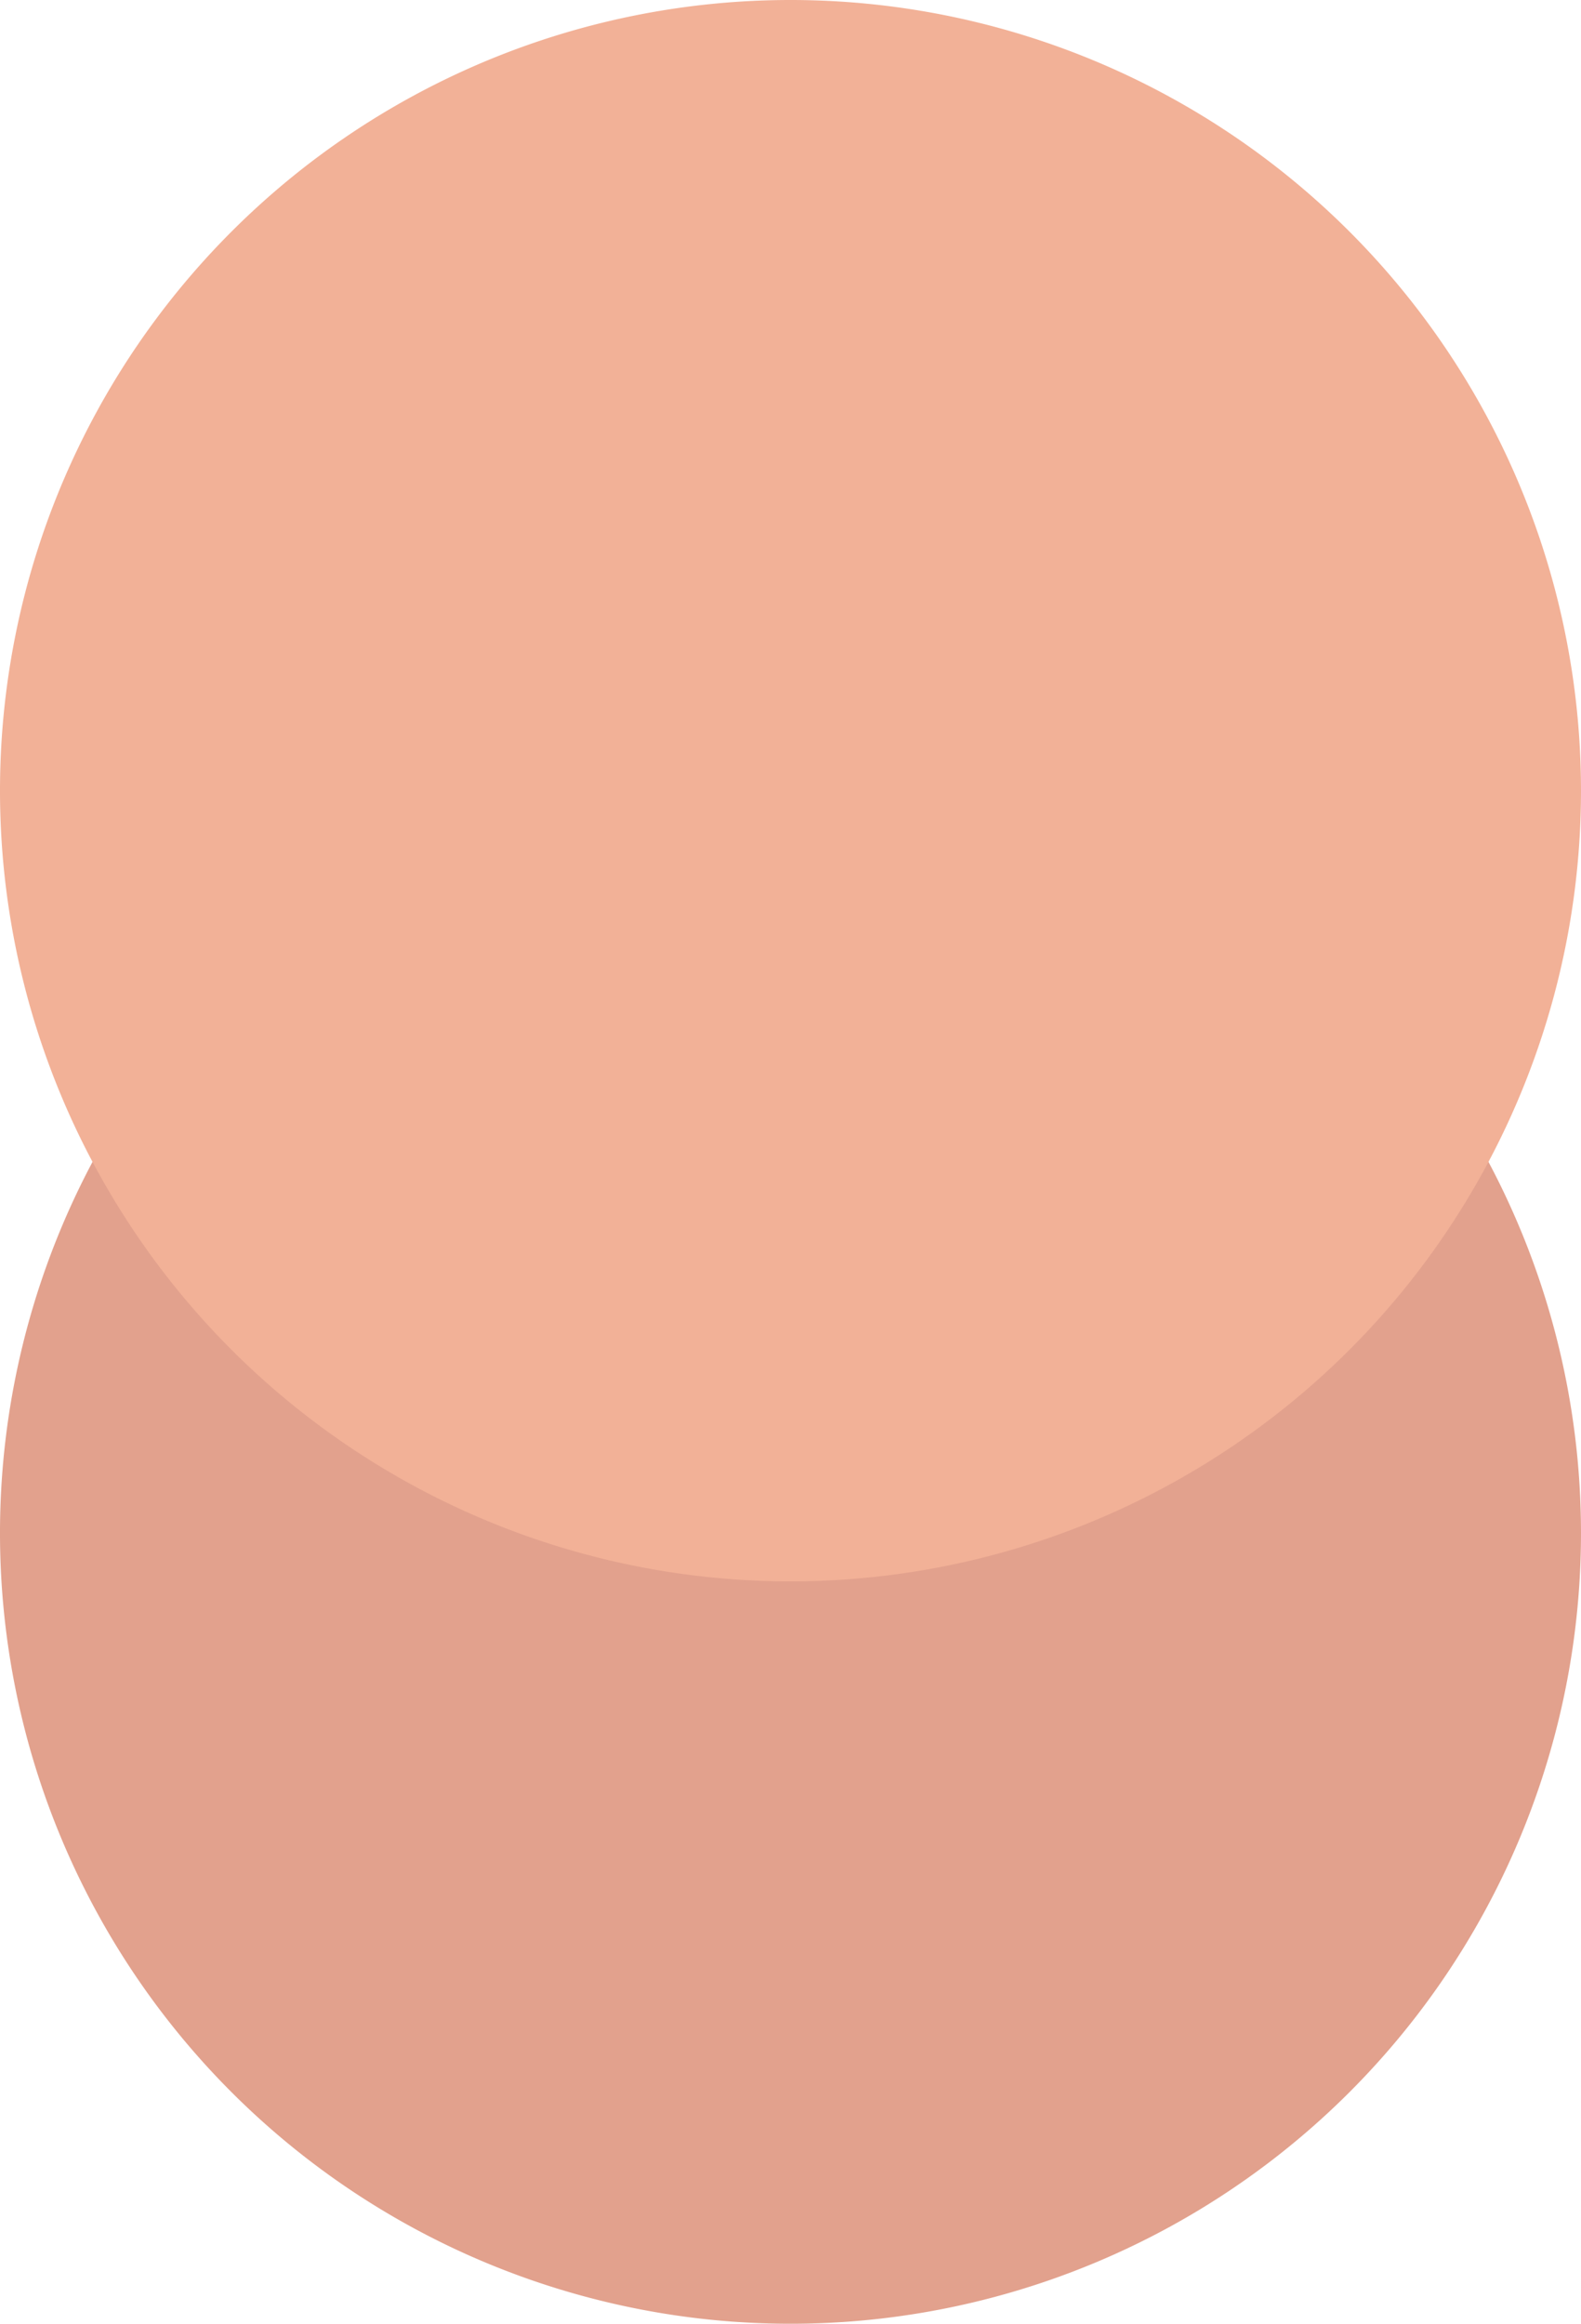
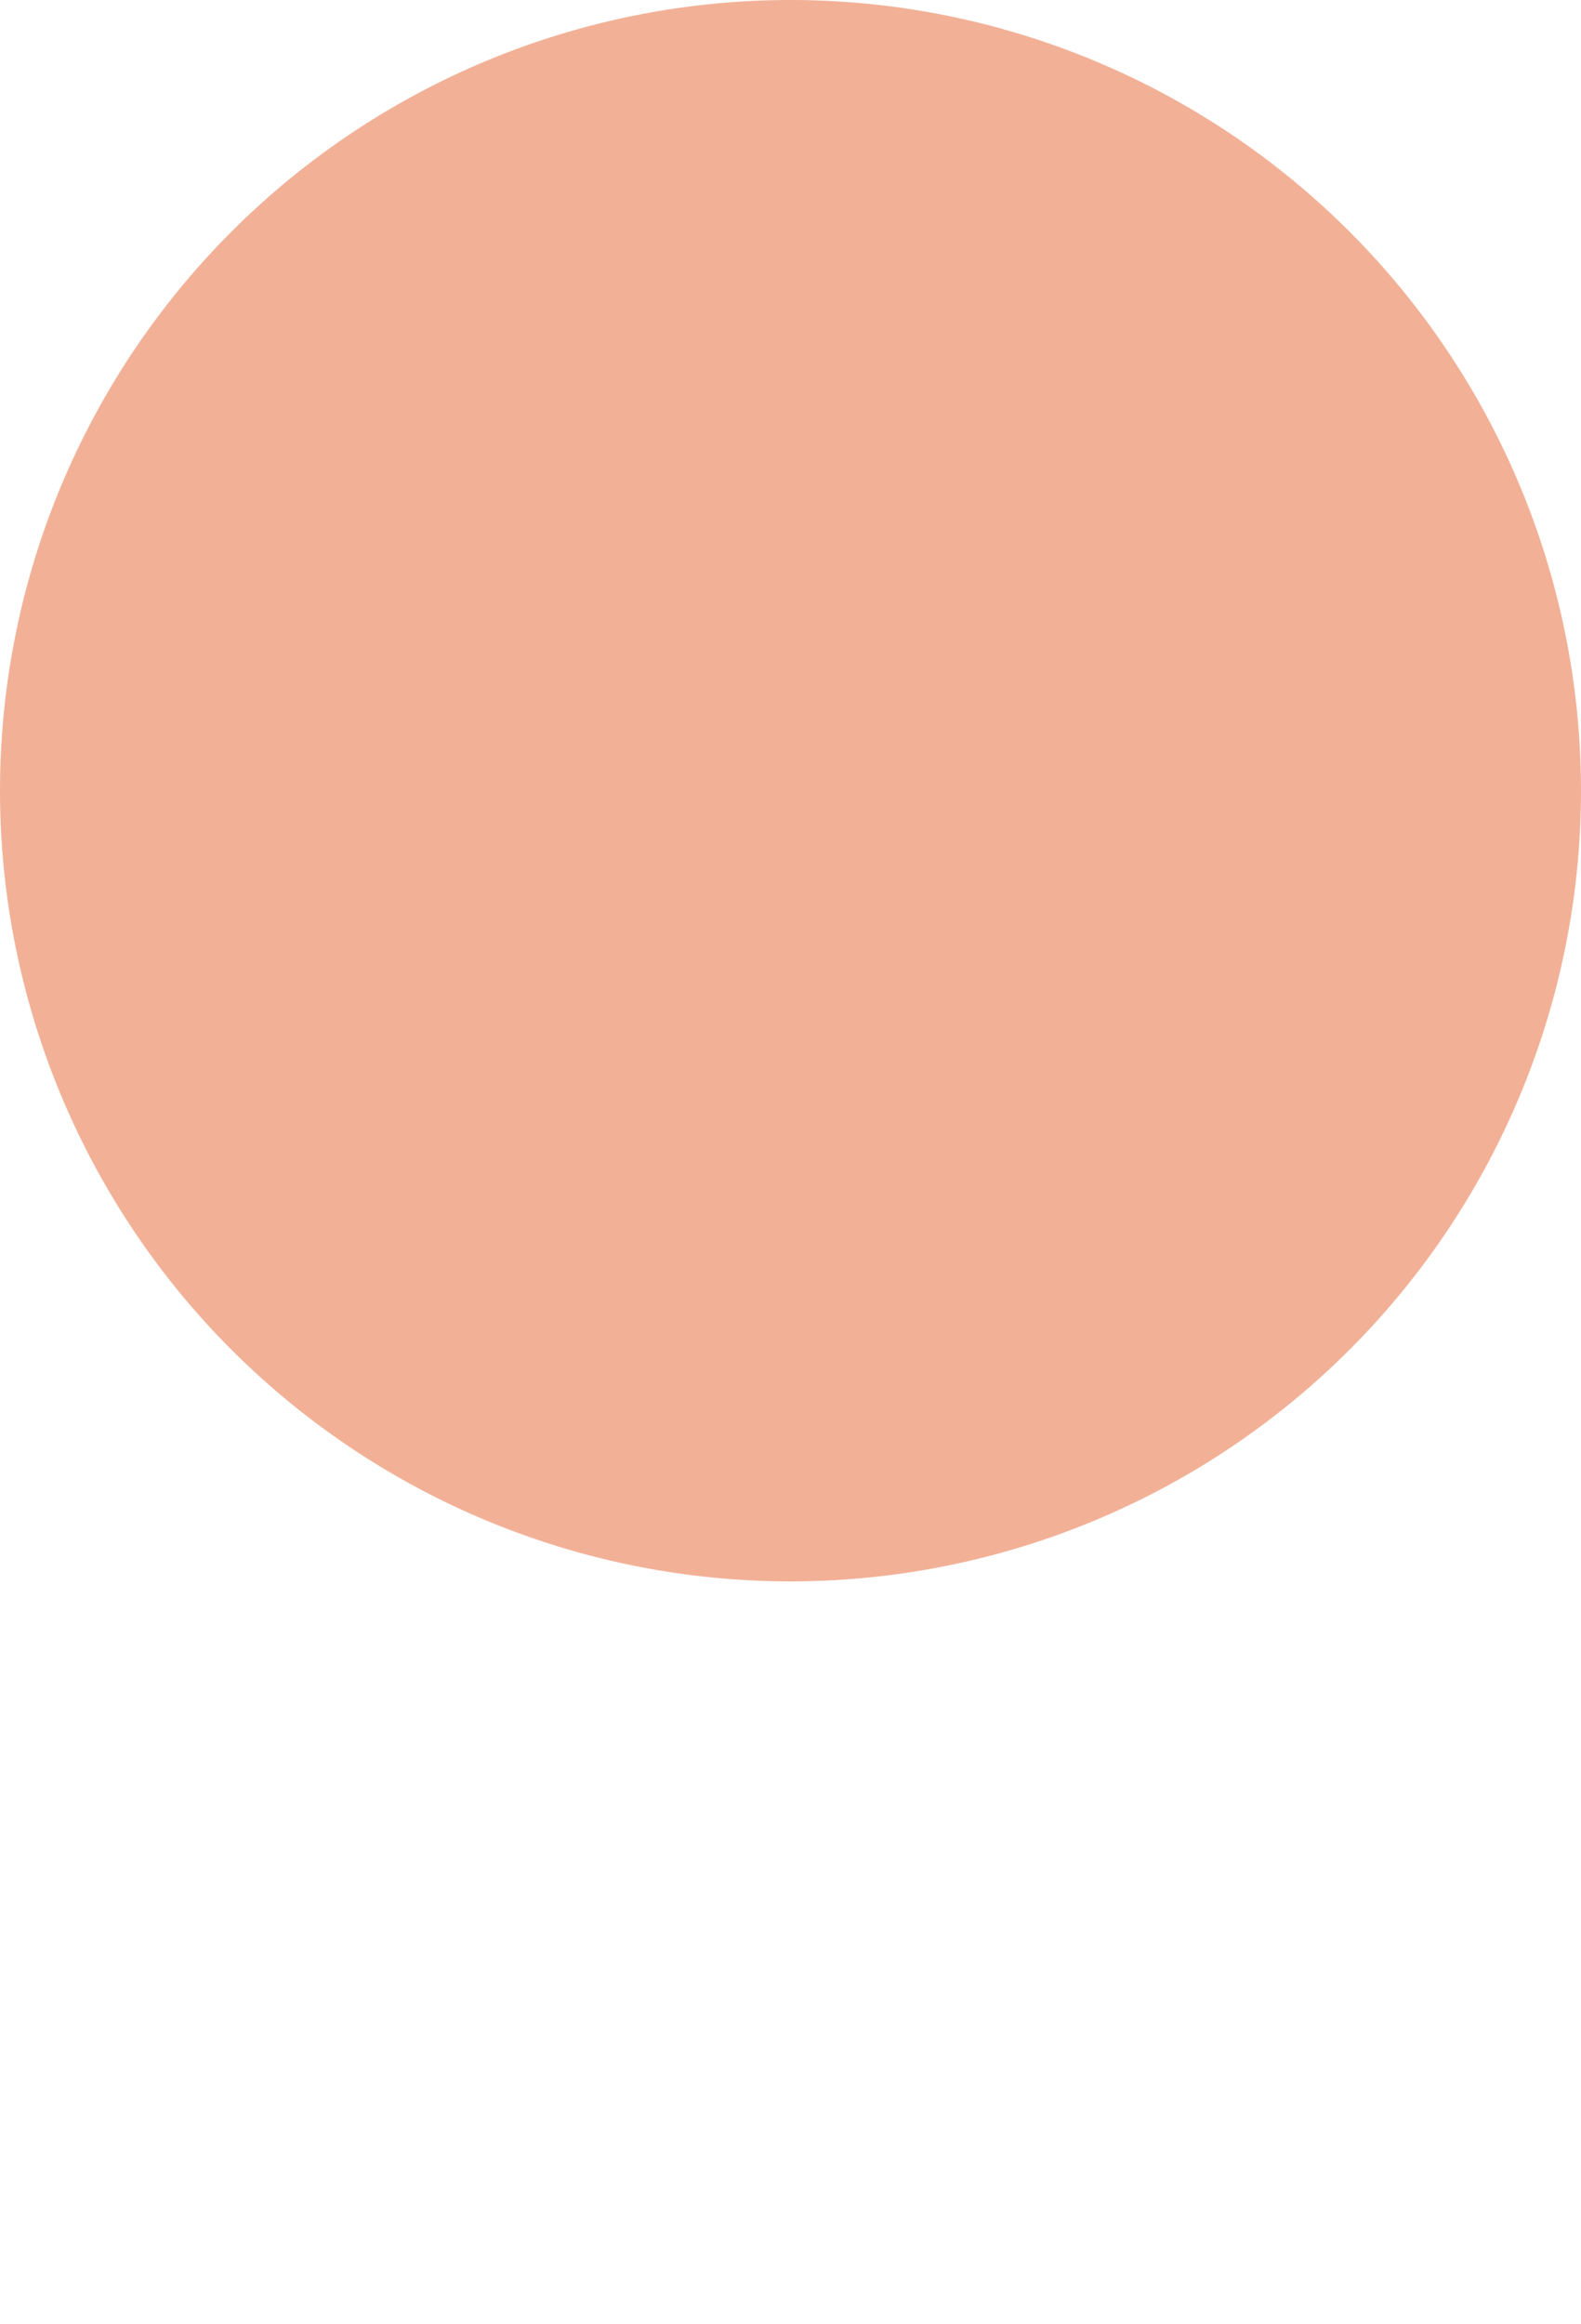
<svg xmlns="http://www.w3.org/2000/svg" viewBox="0 0 64.82 95.25">
  <defs>
    <style>.cls-1{fill:#e2a18d;}.cls-2{fill:#f2b197;}</style>
  </defs>
  <title>Hautfarbe_2</title>
  <g id="Ebene_2" data-name="Ebene 2">
    <g id="Auswahlmöglichkeiten">
      <g id="Hautfarbe_2">
-         <path class="cls-1" d="M64.82,62.83A32.41,32.41,0,1,0,32.41,95.25,32.41,32.41,0,0,0,64.82,62.83Z" />
        <path class="cls-2" d="M64.82,32.41A32.41,32.41,0,1,0,32.41,64.82,32.41,32.41,0,0,0,64.82,32.41Z" />
      </g>
    </g>
  </g>
</svg>